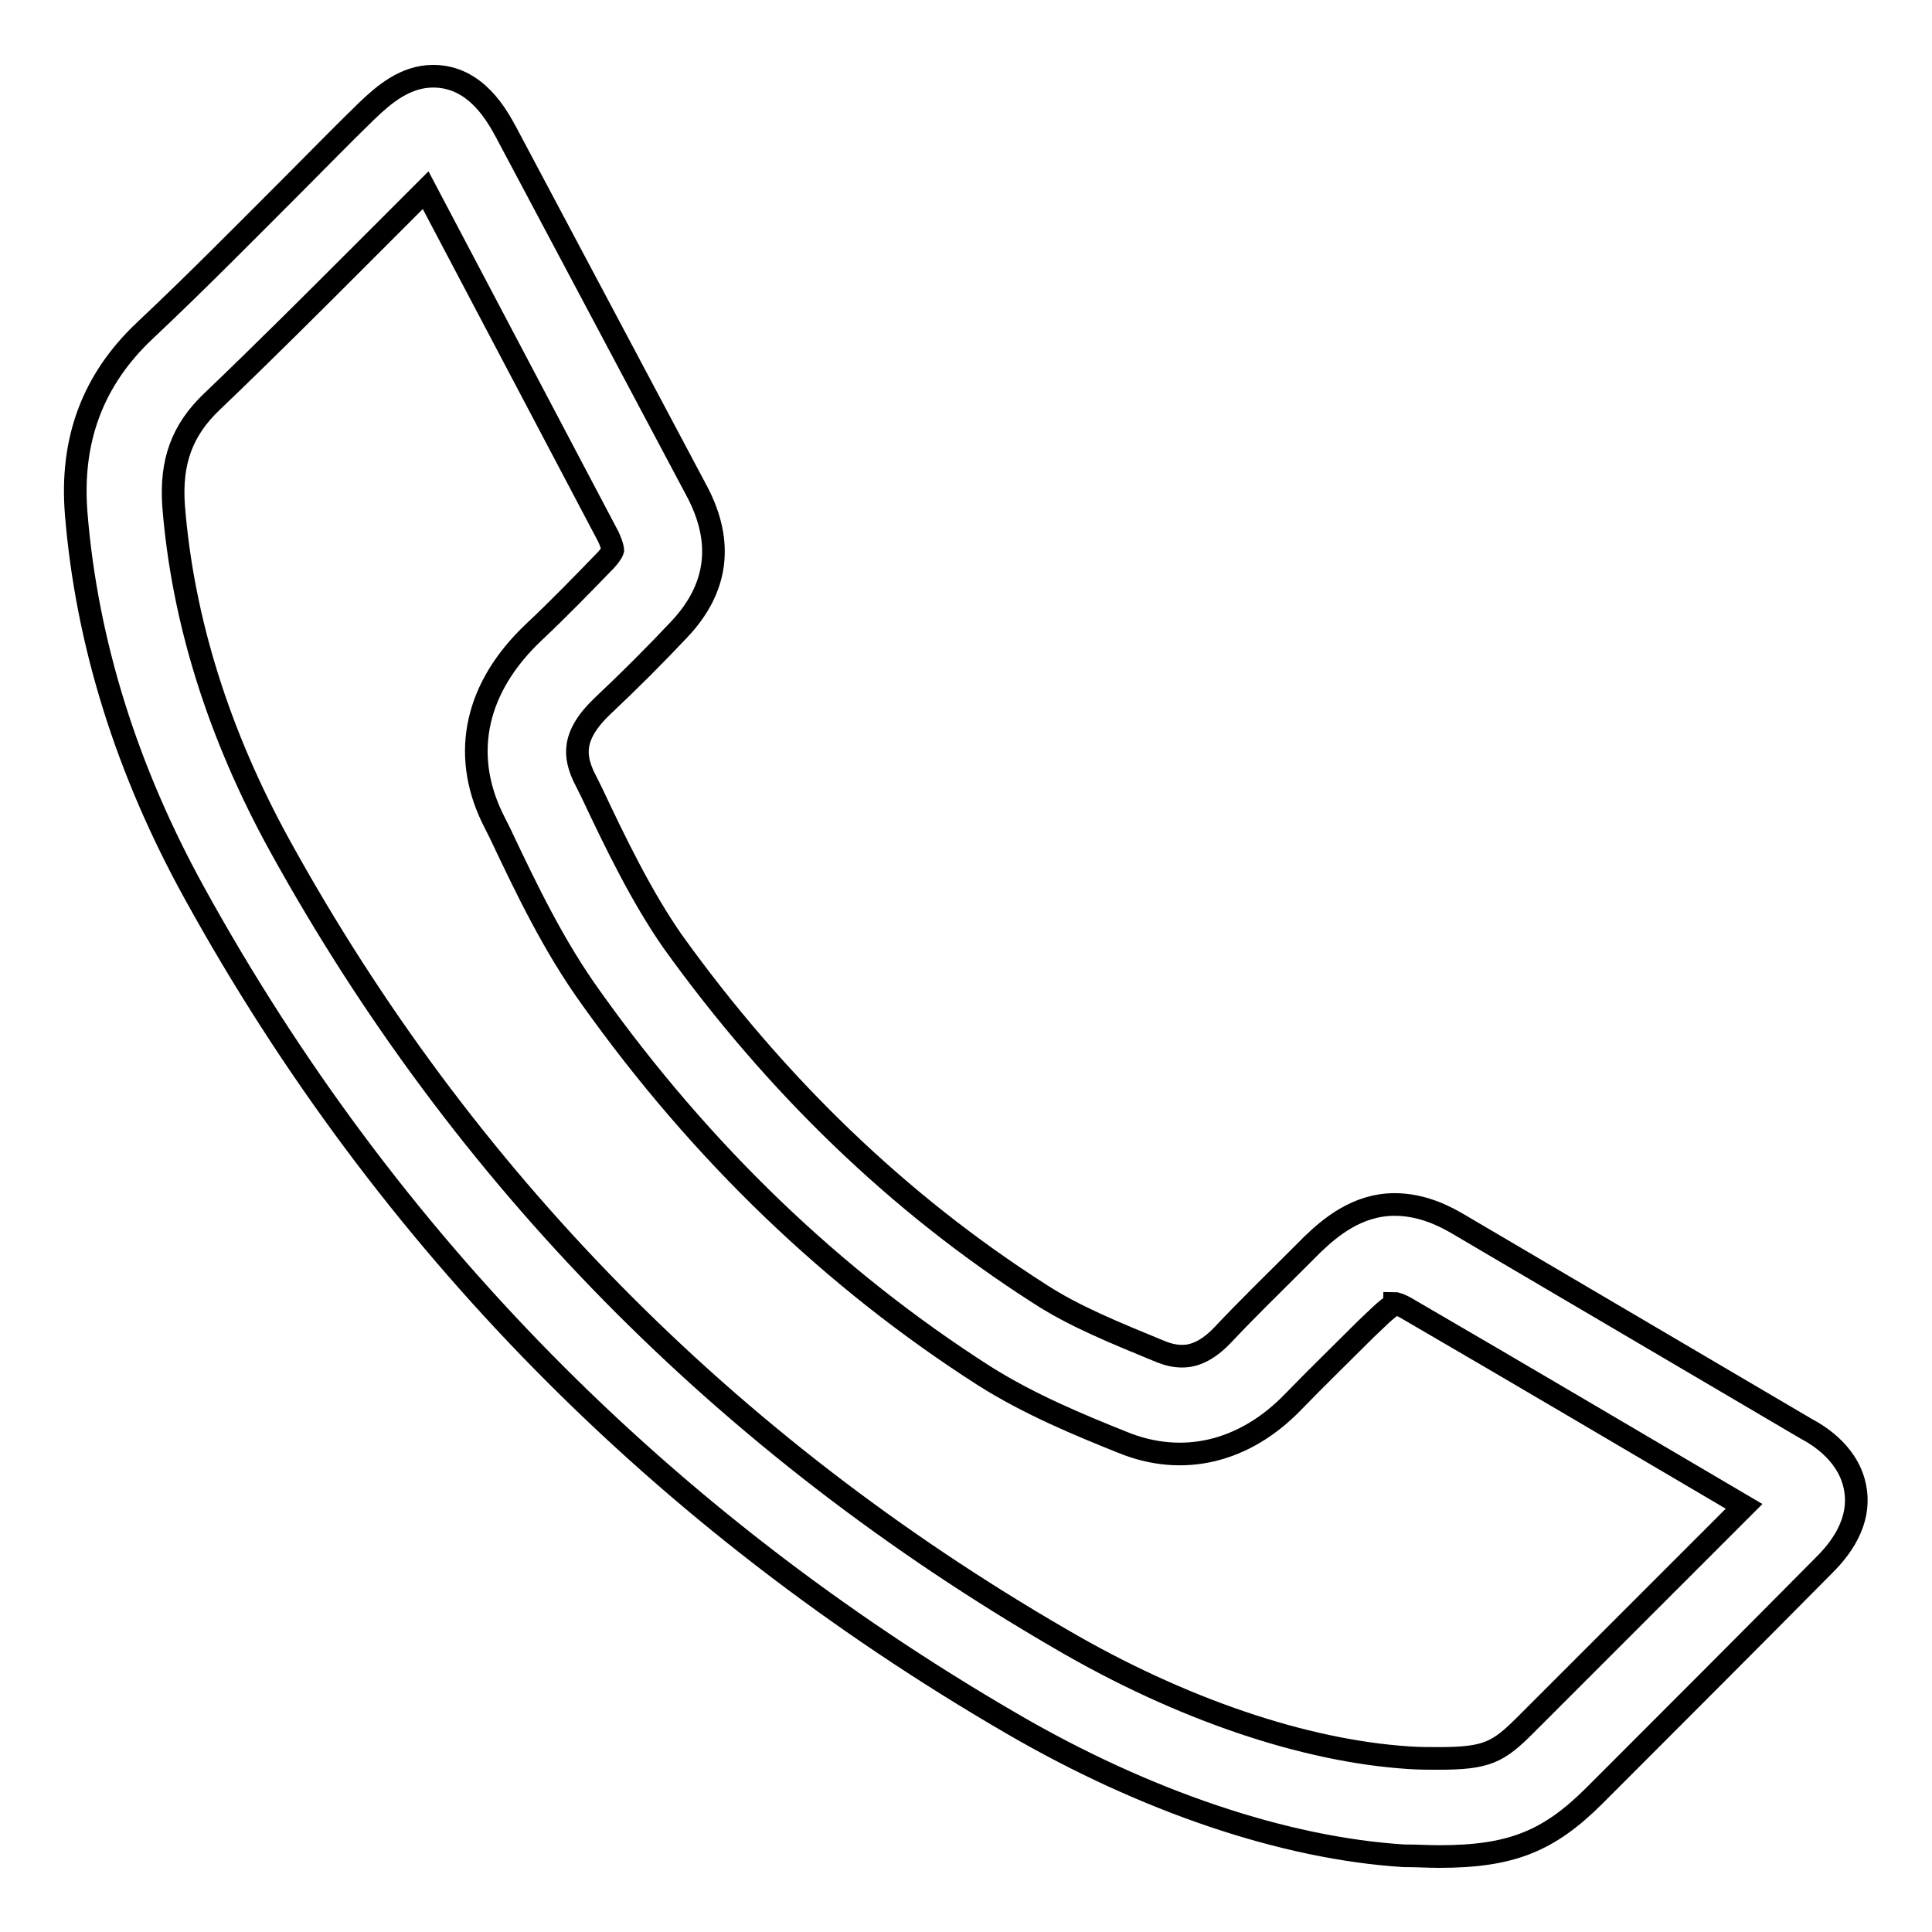
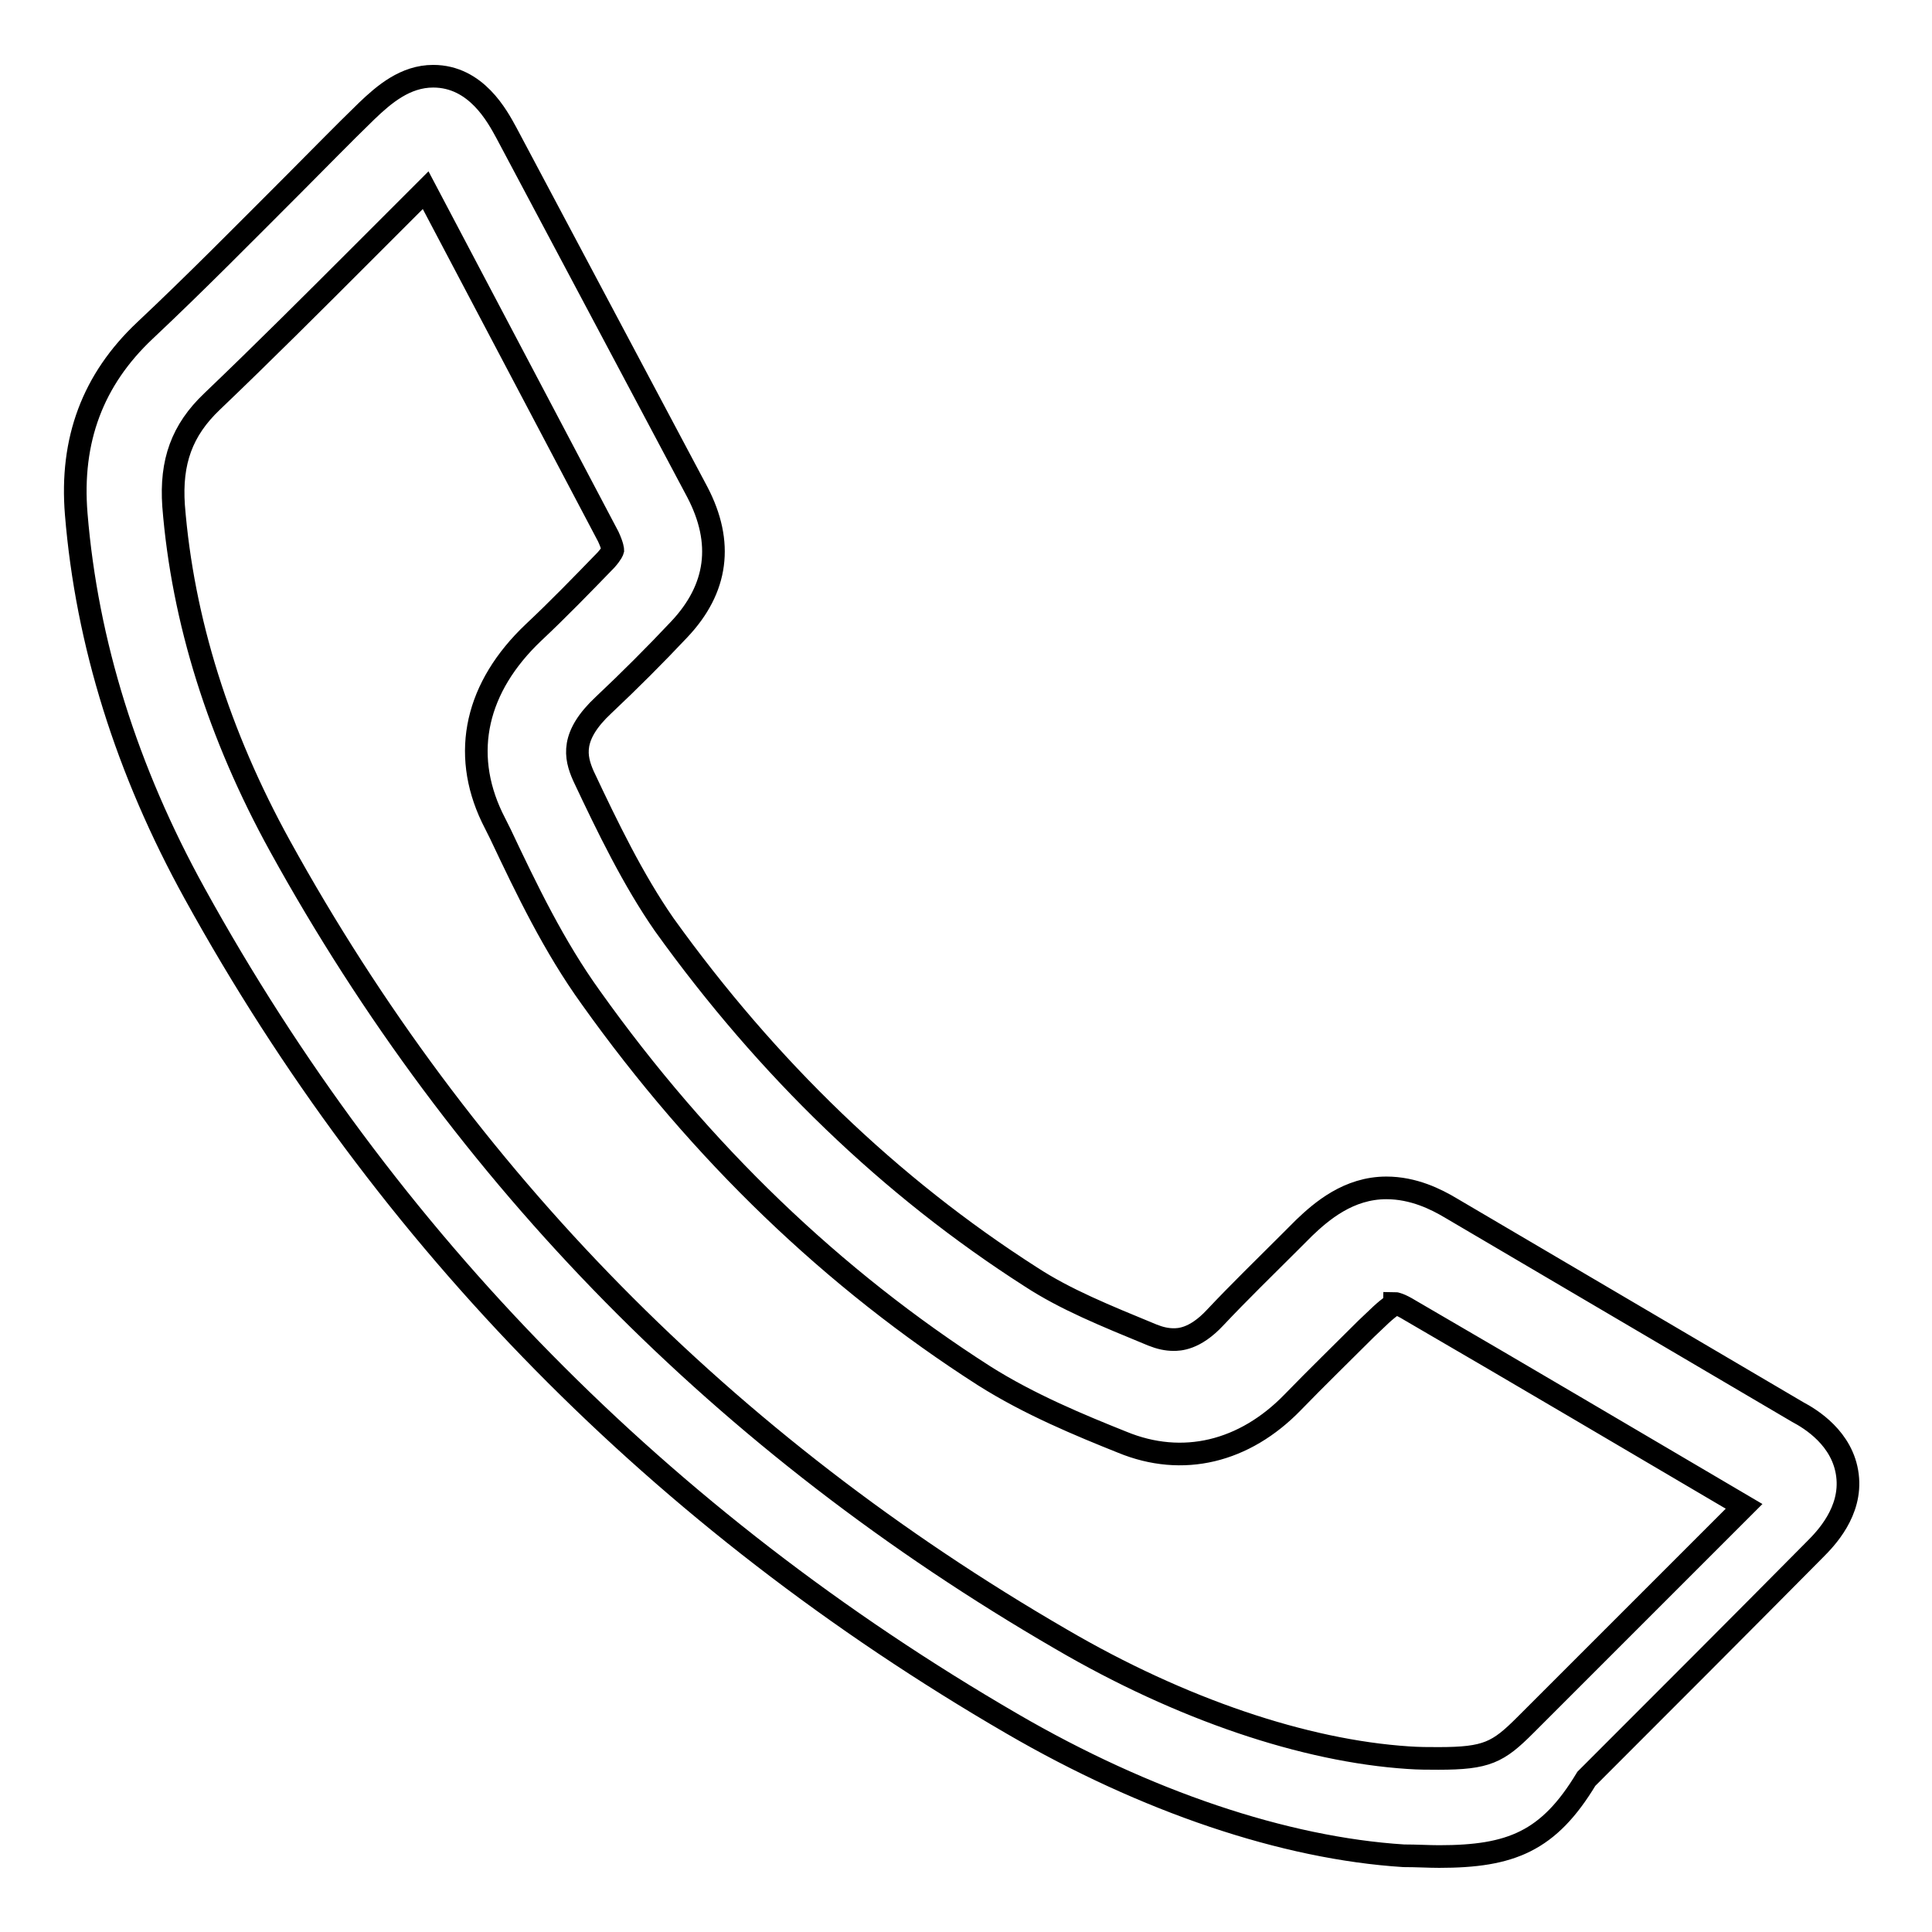
<svg xmlns="http://www.w3.org/2000/svg" version="1.1" x="0px" y="0px" viewBox="0 0 256 256" enable-background="new 0 0 256 256" xml:space="preserve">
  <g>
-     <path stroke-width="3" fill-opacity="0" stroke="#000000" d="M190.7,246c-1.4,0-3-0.1-4.7-0.1c-15.8-1-34.2-7.2-51.9-17.5c-46.5-27-83-64.1-108.3-110 c-9-16.3-14.3-33.2-15.7-50.3c-0.8-9.8,2.2-17.8,9.1-24.3c6.7-6.3,13.2-12.9,19.7-19.4c3.2-3.2,6.4-6.5,9.7-9.7 c2.3-2.2,5.1-4.6,8.8-4.6c5.7,0,8.5,5.3,9.7,7.5l25.3,47.6c3.5,6.7,2.7,12.8-2.4,18.2c-3.2,3.4-6.6,6.8-10,10 c-4.4,4.1-3.8,6.9-2.7,9.4l1.1,2.2c3.2,6.8,6.6,13.8,10.7,19.7c13.7,19.1,30,34.8,48.6,46.7c4.6,3,9.8,5.1,16.1,7.7 c1,0.4,1.9,0.6,2.8,0.6c0.7,0,2.8,0,5.5-2.9c3.2-3.4,6.6-6.7,9.9-10l1.9-1.9c2.3-2.2,5.9-5.3,10.9-5.3c3.6,0,6.6,1.5,8.6,2.7 c15.3,9,30.6,18,45.9,27c1.7,0.9,6,3.5,6.6,8.4c0.6,4.8-2.9,8.4-4.3,9.8c-10.1,10.2-20.2,20.3-30.3,30.4 C205.2,244,200.2,246,190.7,246z M56.4,25.2c-2.8,2.8-5.5,5.5-8.3,8.3c-6.6,6.6-13.2,13.2-20,19.7c-4,3.8-5.5,8-5.1,13.8 c1.2,15.2,6,30.4,14.1,45.1c24.2,43.9,59,79.3,103.5,105.1c15.9,9.3,32.3,14.8,46,15.7c1.4,0.1,2.7,0.1,4,0.1 c6.4,0,7.9-0.8,11.5-4.4c9.7-9.7,19.4-19.4,29-29c-14.8-8.7-29.5-17.4-44.3-26c-1.3-0.8-1.9-0.9-2-0.9c0,0.1-0.6,0.4-1.8,1.5 l-2,1.9c-3.2,3.2-6.5,6.4-9.7,9.7c-6.4,6.6-14.6,8.6-22.6,5.3c-5.5-2.2-12.3-5-18.3-8.8c-20-12.8-37.5-29.6-52.1-50.1 c-4.9-6.8-8.5-14.3-12-21.7l-1.1-2.2c-4.1-8.6-2.1-17.3,5.5-24.5c3.3-3.1,6.4-6.3,9.6-9.6c0.8-0.9,0.9-1.3,0.9-1.3s0-0.5-0.6-1.8 L56.4,25.2z" />
+     <path stroke-width="3" fill-opacity="0" stroke="#000000" d="M190.7,246c-1.4,0-3-0.1-4.7-0.1c-15.8-1-34.2-7.2-51.9-17.5c-46.5-27-83-64.1-108.3-110 c-9-16.3-14.3-33.2-15.7-50.3c-0.8-9.8,2.2-17.8,9.1-24.3c6.7-6.3,13.2-12.9,19.7-19.4c3.2-3.2,6.4-6.5,9.7-9.7 c2.3-2.2,5.1-4.6,8.8-4.6c5.7,0,8.5,5.3,9.7,7.5l25.3,47.6c3.5,6.7,2.7,12.8-2.4,18.2c-3.2,3.4-6.6,6.8-10,10 c-4.4,4.1-3.8,6.9-2.7,9.4c3.2,6.8,6.6,13.8,10.7,19.7c13.7,19.1,30,34.8,48.6,46.7c4.6,3,9.8,5.1,16.1,7.7 c1,0.4,1.9,0.6,2.8,0.6c0.7,0,2.8,0,5.5-2.9c3.2-3.4,6.6-6.7,9.9-10l1.9-1.9c2.3-2.2,5.9-5.3,10.9-5.3c3.6,0,6.6,1.5,8.6,2.7 c15.3,9,30.6,18,45.9,27c1.7,0.9,6,3.5,6.6,8.4c0.6,4.8-2.9,8.4-4.3,9.8c-10.1,10.2-20.2,20.3-30.3,30.4 C205.2,244,200.2,246,190.7,246z M56.4,25.2c-2.8,2.8-5.5,5.5-8.3,8.3c-6.6,6.6-13.2,13.2-20,19.7c-4,3.8-5.5,8-5.1,13.8 c1.2,15.2,6,30.4,14.1,45.1c24.2,43.9,59,79.3,103.5,105.1c15.9,9.3,32.3,14.8,46,15.7c1.4,0.1,2.7,0.1,4,0.1 c6.4,0,7.9-0.8,11.5-4.4c9.7-9.7,19.4-19.4,29-29c-14.8-8.7-29.5-17.4-44.3-26c-1.3-0.8-1.9-0.9-2-0.9c0,0.1-0.6,0.4-1.8,1.5 l-2,1.9c-3.2,3.2-6.5,6.4-9.7,9.7c-6.4,6.6-14.6,8.6-22.6,5.3c-5.5-2.2-12.3-5-18.3-8.8c-20-12.8-37.5-29.6-52.1-50.1 c-4.9-6.8-8.5-14.3-12-21.7l-1.1-2.2c-4.1-8.6-2.1-17.3,5.5-24.5c3.3-3.1,6.4-6.3,9.6-9.6c0.8-0.9,0.9-1.3,0.9-1.3s0-0.5-0.6-1.8 L56.4,25.2z" />
  </g>
</svg>